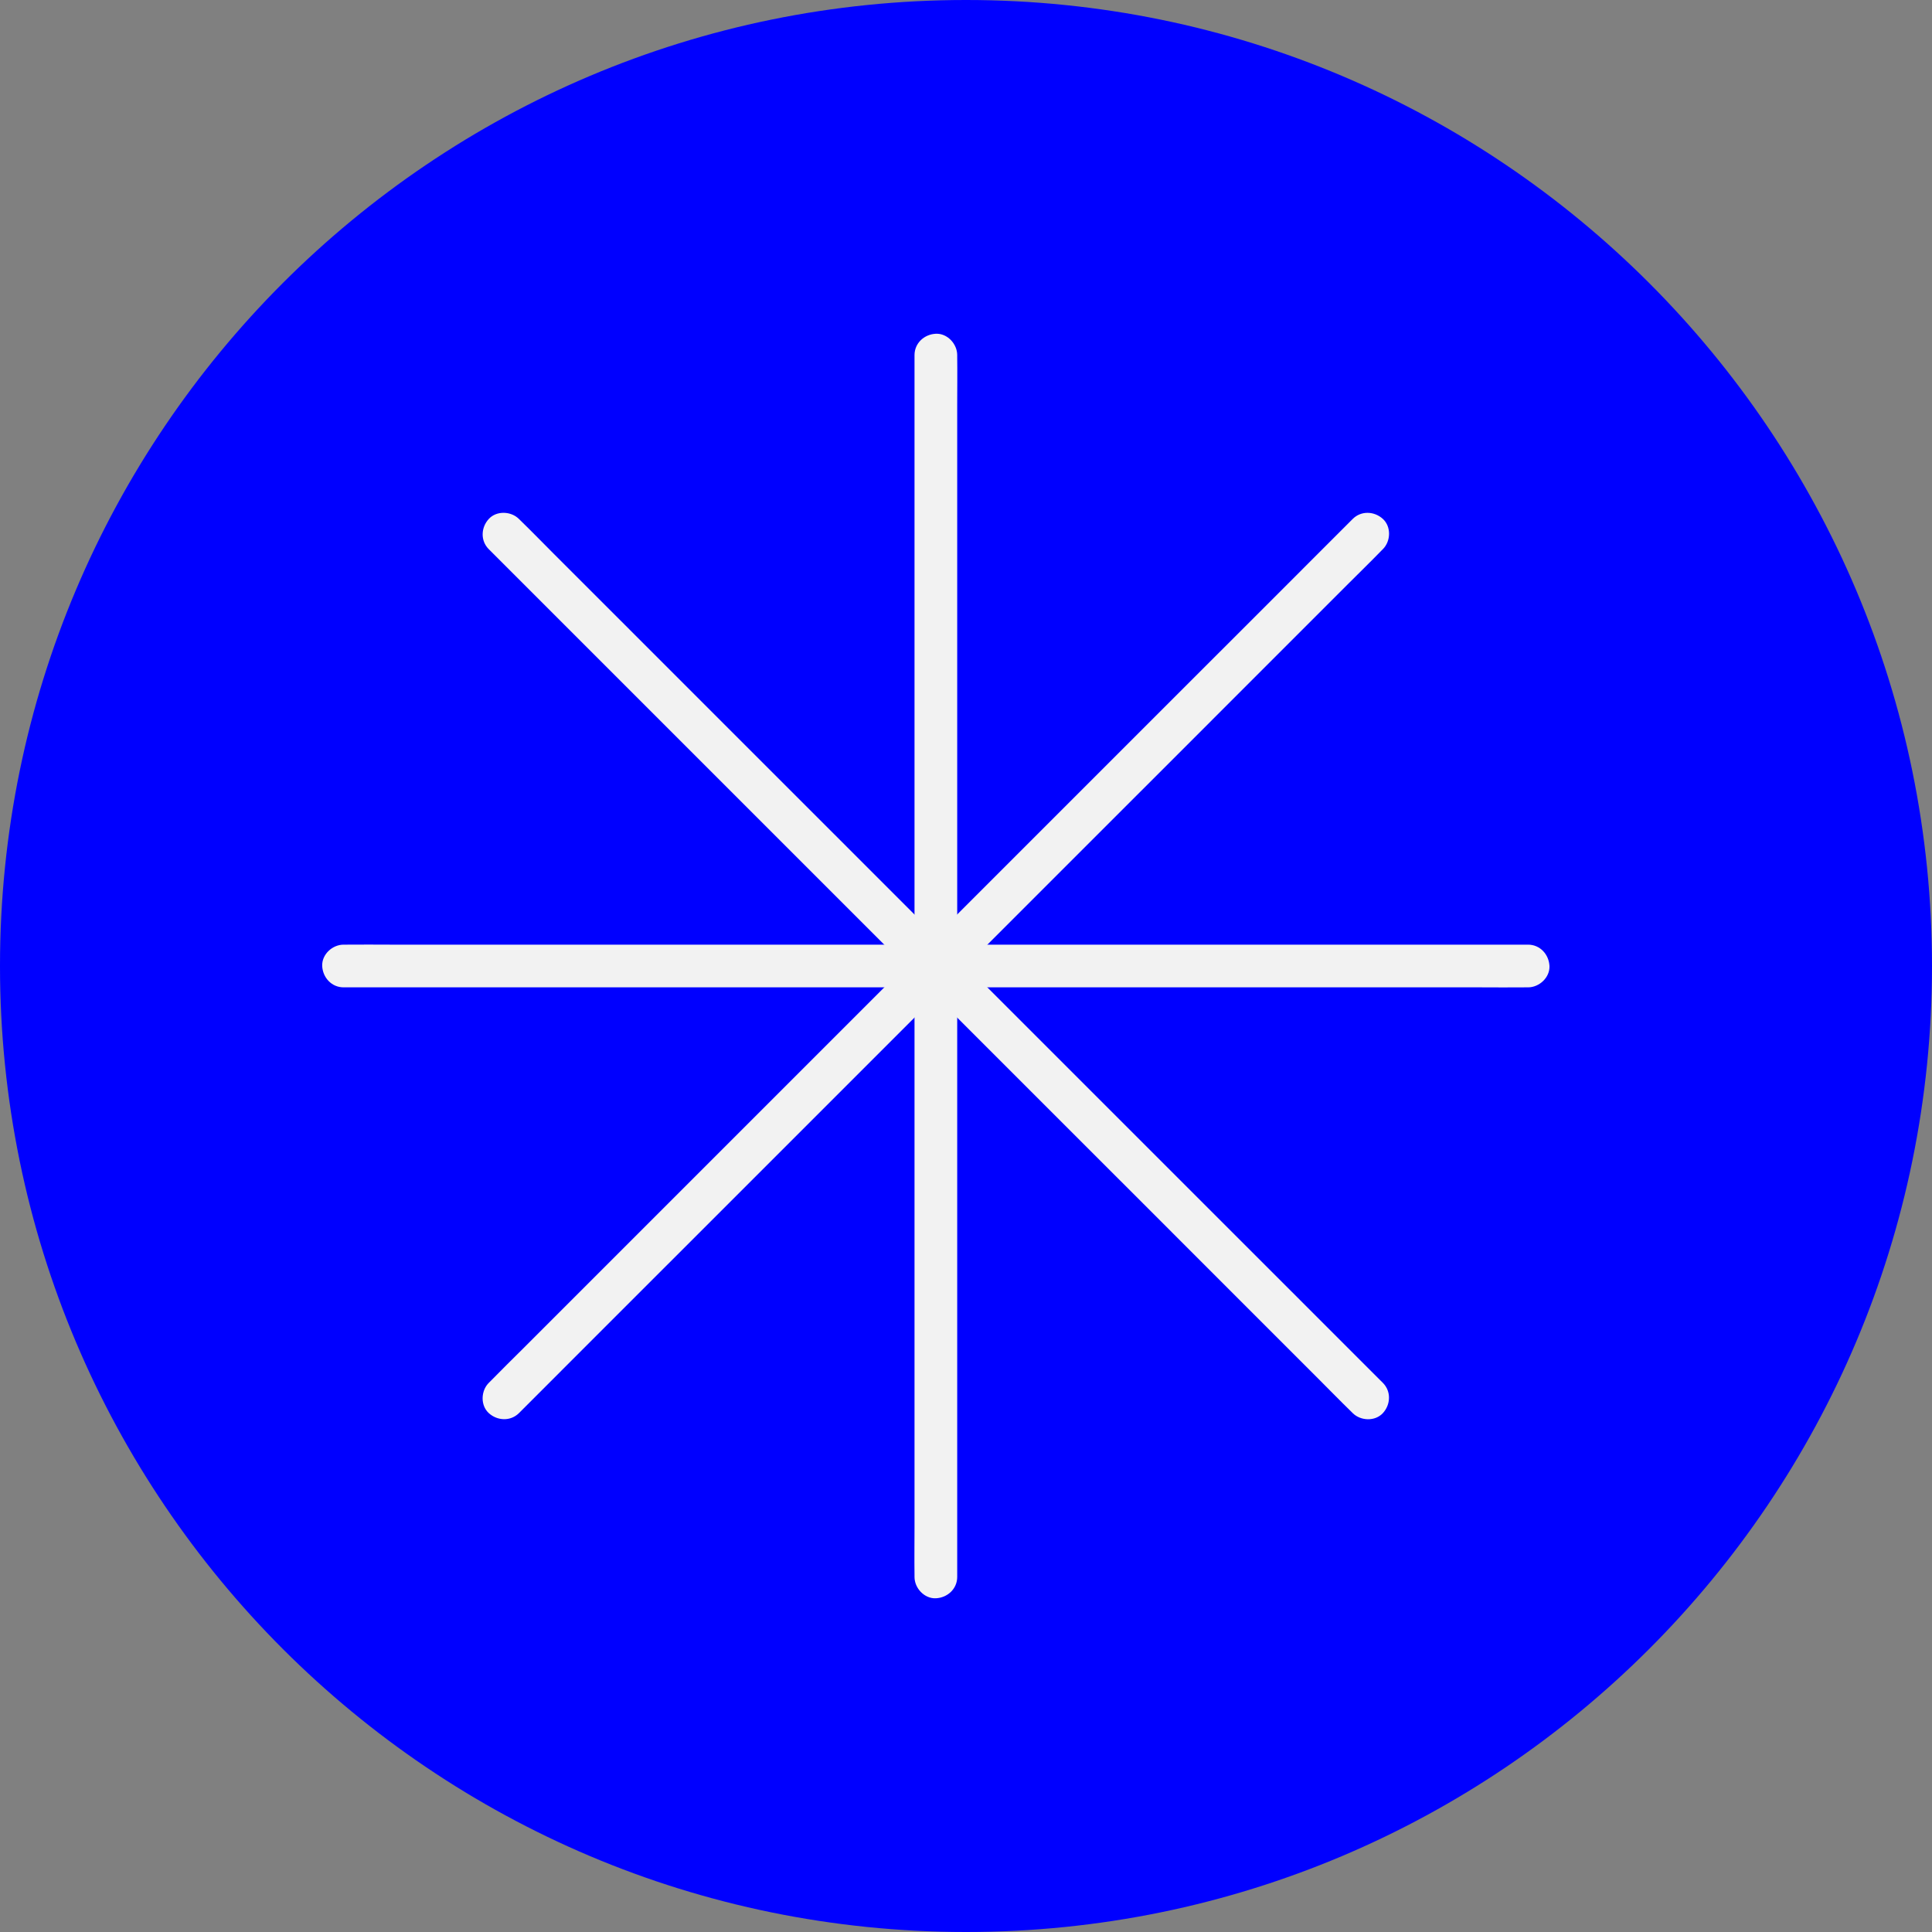
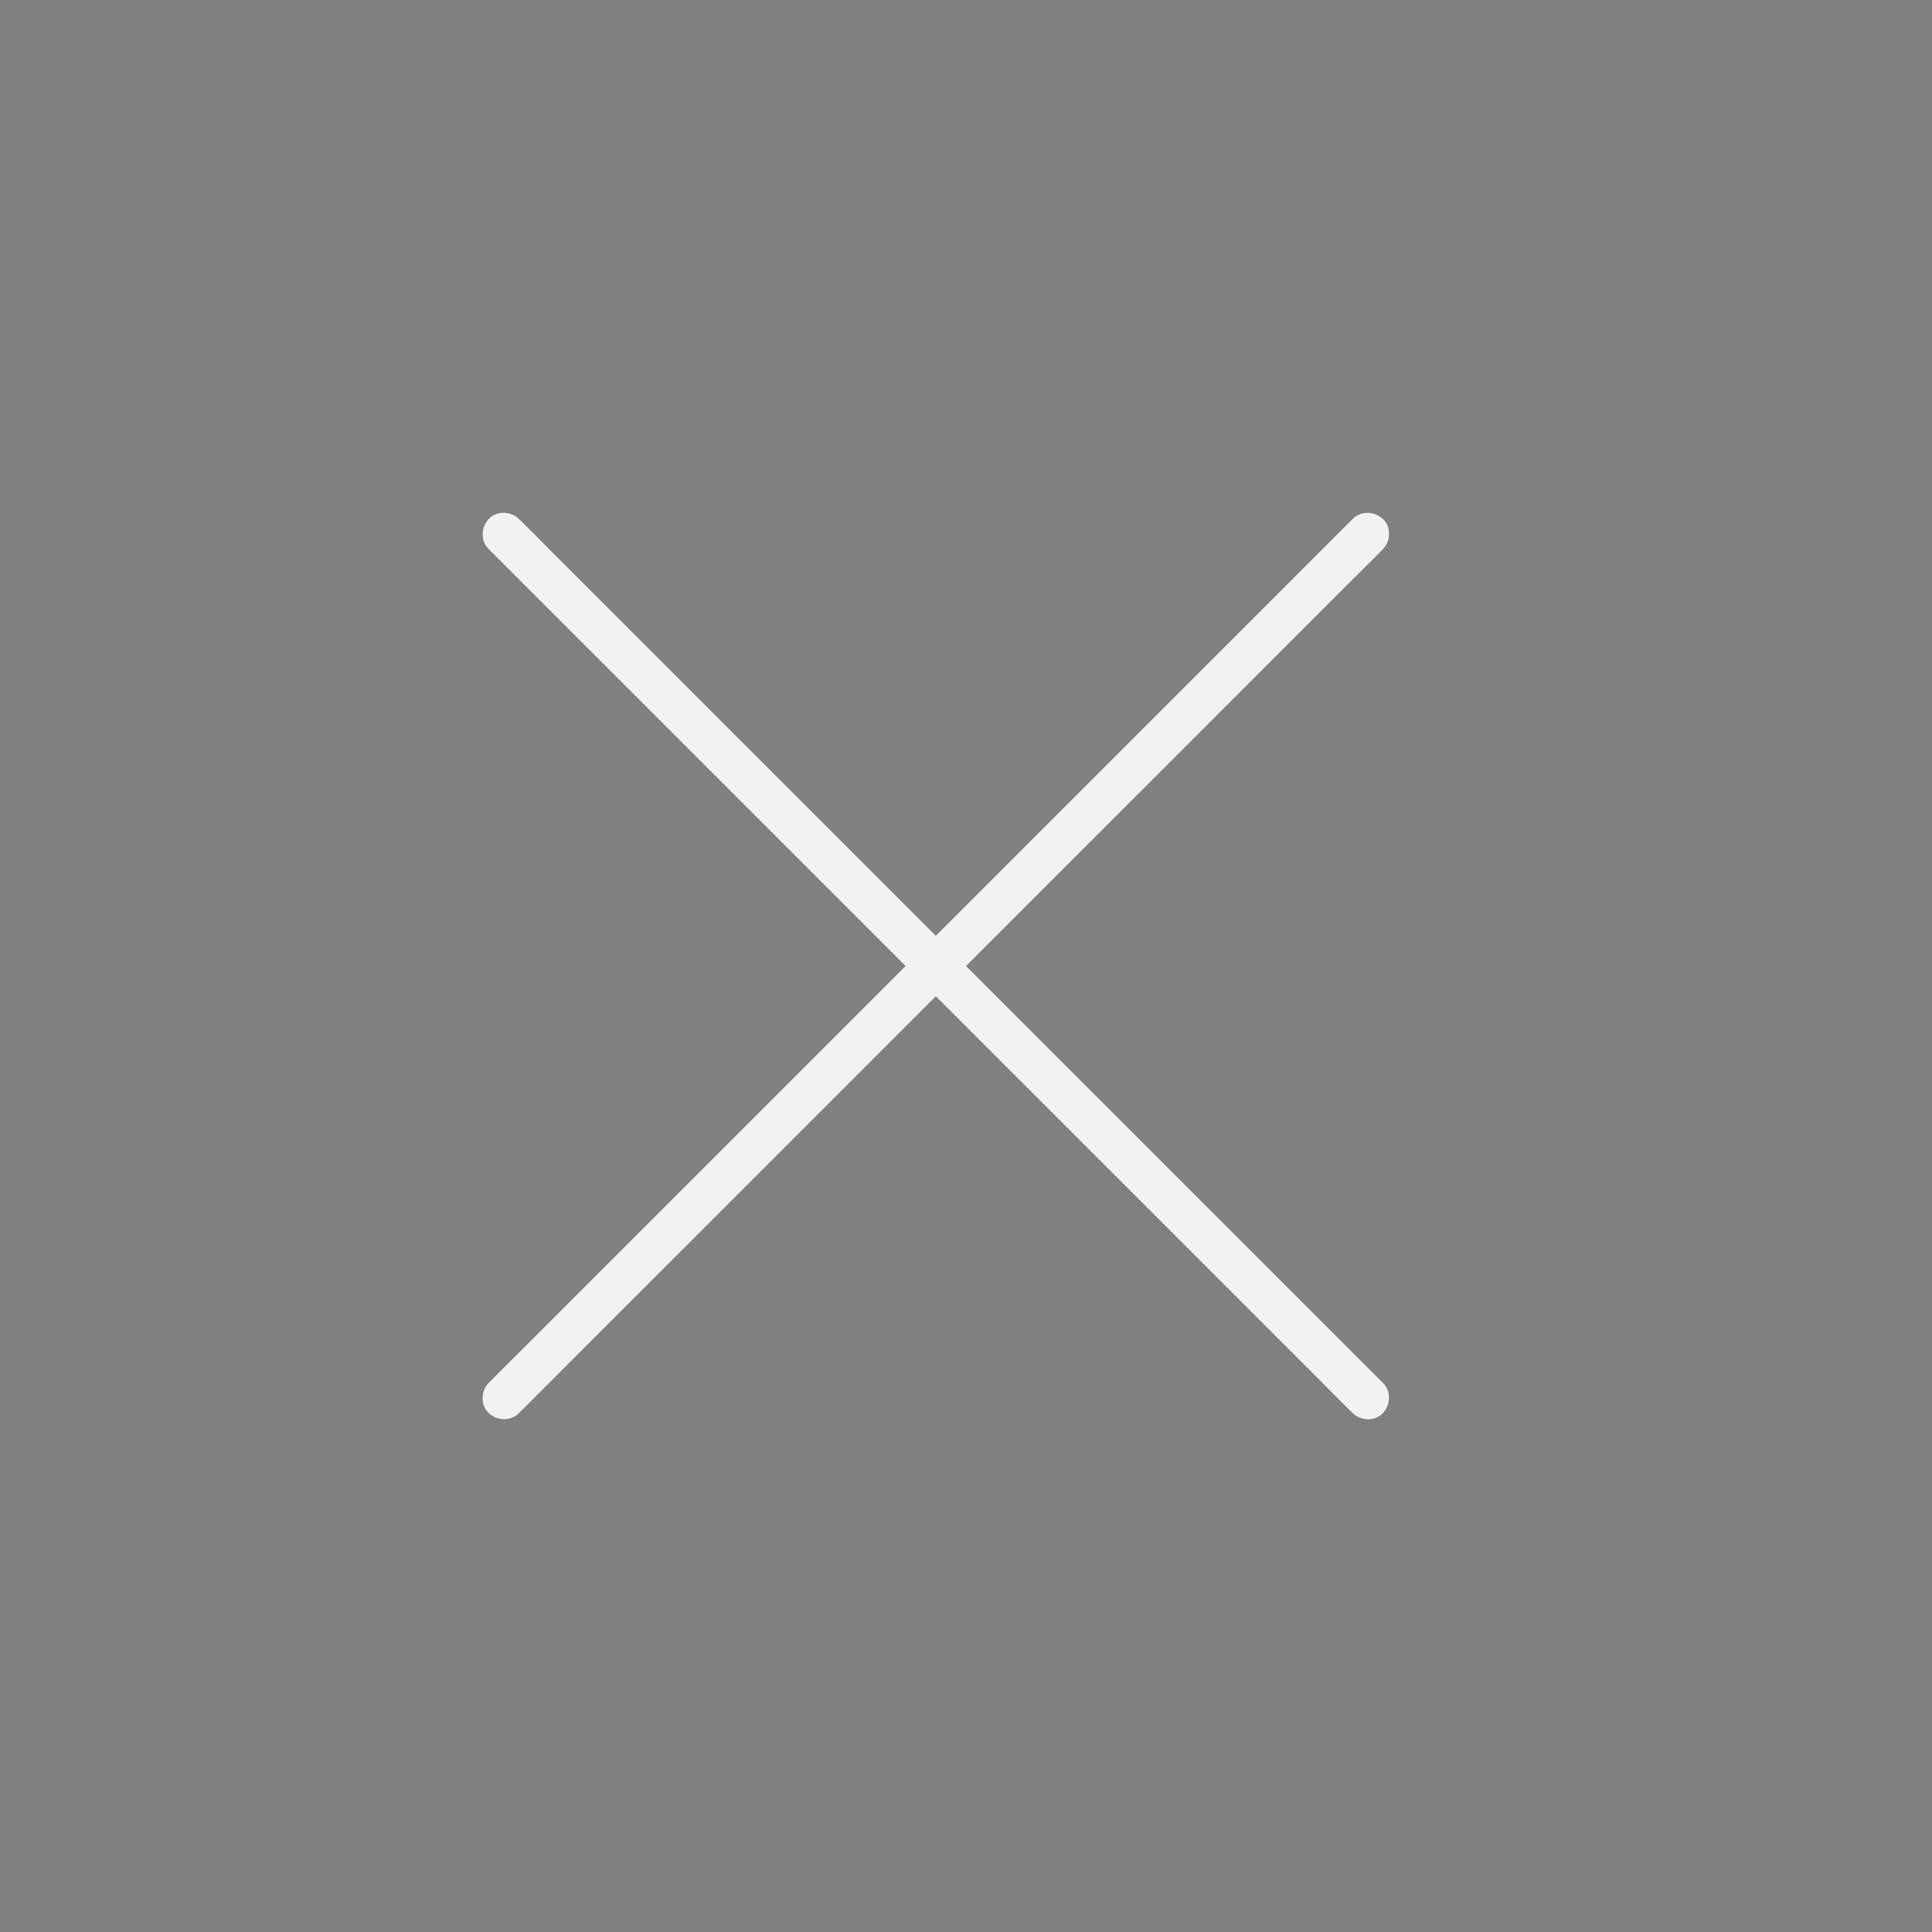
<svg xmlns="http://www.w3.org/2000/svg" width="60" height="60" viewBox="0 0 60 60" fill="none">
  <rect x="0" y="0" width="60" height="60" fill="#808080" stroke="none" />
  <g id="Group">
-     <path id="Vector" d="M30 60C46.569 60 60 46.569 60 30C60 13.431 46.569 0 30 0C13.431 0 0 13.431 0 30C0 46.569 13.431 60 30 60Z" fill="#0000FF" />
    <g id="Group_2">
-       <path id="Vector_2" d="M28.401 11.028V47.435C28.401 47.926 28.394 48.417 28.401 48.908C28.401 48.93 28.401 48.952 28.401 48.973C28.401 49.32 28.705 49.652 29.064 49.636C29.423 49.62 29.727 49.345 29.727 48.973V12.566C29.727 12.075 29.734 11.583 29.727 11.093C29.727 11.071 29.727 11.05 29.727 11.028C29.727 10.681 29.422 10.349 29.064 10.365C28.704 10.381 28.401 10.656 28.401 11.028Z" fill="#F2F2F2" />
-       <path id="Vector_3" d="M10.67 30.663H45.961C46.439 30.663 46.917 30.669 47.395 30.663C47.416 30.663 47.436 30.663 47.456 30.663C47.803 30.663 48.135 30.358 48.12 30C48.103 29.641 47.828 29.337 47.456 29.337H12.165C11.687 29.337 11.209 29.331 10.73 29.337C10.71 29.337 10.69 29.337 10.67 29.337C10.322 29.337 9.991 29.641 10.006 30C10.023 30.359 10.298 30.663 10.67 30.663Z" fill="#F2F2F2" />
      <g id="Group_3">
        <path id="Vector_4" d="M42.01 16.116C41.771 16.355 41.531 16.595 41.292 16.834C40.641 17.485 39.989 18.137 39.339 18.788C38.375 19.751 37.412 20.714 36.449 21.677C35.274 22.852 34.099 24.027 32.924 25.202C31.637 26.489 30.35 27.776 29.063 29.063C27.776 30.35 26.465 31.661 25.166 32.96C23.959 34.166 22.752 35.374 21.545 36.581C20.522 37.604 19.498 38.628 18.474 39.652C17.739 40.387 17.003 41.123 16.267 41.859C15.919 42.206 15.567 42.55 15.225 42.901C15.21 42.917 15.195 42.931 15.179 42.947C14.934 43.192 14.915 43.642 15.179 43.885C15.444 44.127 15.855 44.147 16.117 43.885C16.356 43.645 16.596 43.406 16.835 43.167C17.486 42.516 18.137 41.864 18.788 41.213C19.751 40.25 20.715 39.287 21.678 38.324C22.853 37.149 24.028 35.973 25.203 34.799C26.49 33.512 27.777 32.225 29.064 30.938C30.362 29.639 31.662 28.34 32.96 27.041C34.167 25.834 35.375 24.627 36.582 23.42C37.605 22.396 38.629 21.372 39.652 20.349C40.388 19.613 41.124 18.878 41.859 18.142C42.207 17.794 42.56 17.451 42.902 17.099C42.917 17.084 42.932 17.069 42.947 17.054C43.193 16.809 43.211 16.358 42.947 16.116C42.683 15.873 42.272 15.854 42.01 16.116Z" fill="#F2F2F2" />
      </g>
      <g id="Group_4">
        <path id="Vector_5" d="M42.947 42.947C42.708 42.709 42.468 42.469 42.229 42.23C41.578 41.579 40.927 40.927 40.276 40.276C39.313 39.313 38.349 38.35 37.386 37.387C36.211 36.212 35.036 35.036 33.861 33.862C32.574 32.575 31.287 31.288 30 30.001C28.702 28.702 27.402 27.403 26.104 26.104C24.897 24.897 23.689 23.69 22.482 22.483C21.459 21.459 20.435 20.435 19.412 19.412C18.676 18.676 17.94 17.941 17.204 17.205C16.857 16.857 16.514 16.505 16.162 16.162C16.146 16.148 16.132 16.132 16.116 16.117C15.871 15.872 15.421 15.853 15.179 16.117C14.936 16.381 14.916 16.793 15.179 17.055C15.418 17.294 15.658 17.534 15.897 17.773C16.547 18.424 17.199 19.075 17.85 19.726C18.813 20.689 19.776 21.652 20.739 22.615C21.915 23.791 23.09 24.966 24.264 26.14C25.552 27.427 26.838 28.714 28.126 30.002C29.413 31.288 30.724 32.599 32.022 33.898C33.229 35.105 34.437 36.313 35.644 37.519C36.667 38.543 37.691 39.567 38.714 40.59C39.45 41.326 40.186 42.062 40.921 42.797C41.269 43.145 41.612 43.497 41.964 43.84C41.979 43.854 41.994 43.87 42.009 43.885C42.255 44.13 42.705 44.149 42.947 43.885C43.19 43.621 43.209 43.21 42.947 42.947Z" fill="#F2F2F2" />
      </g>
    </g>
  </g>
</svg>